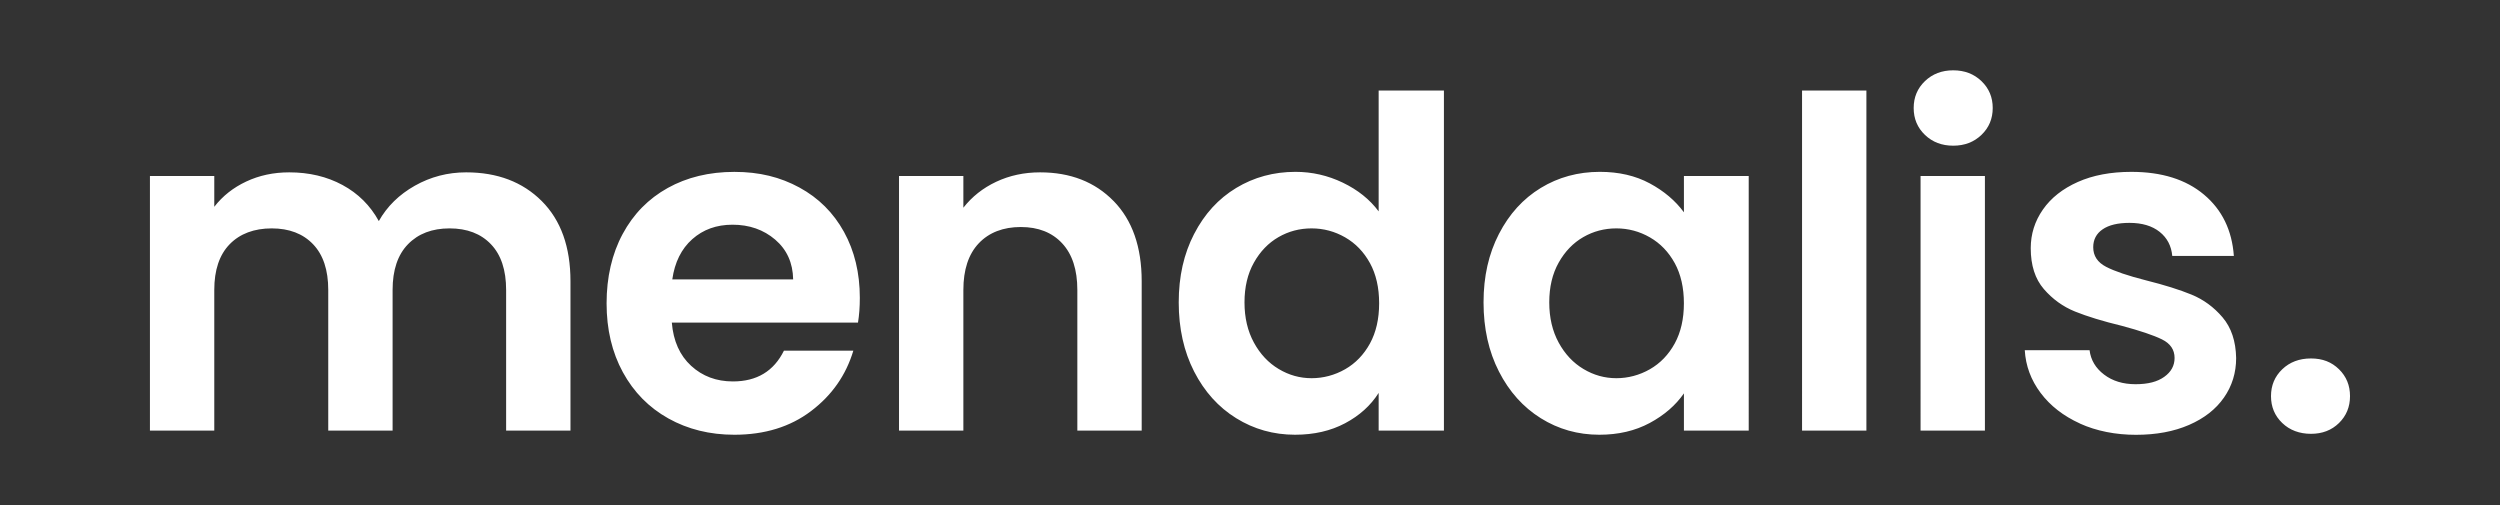
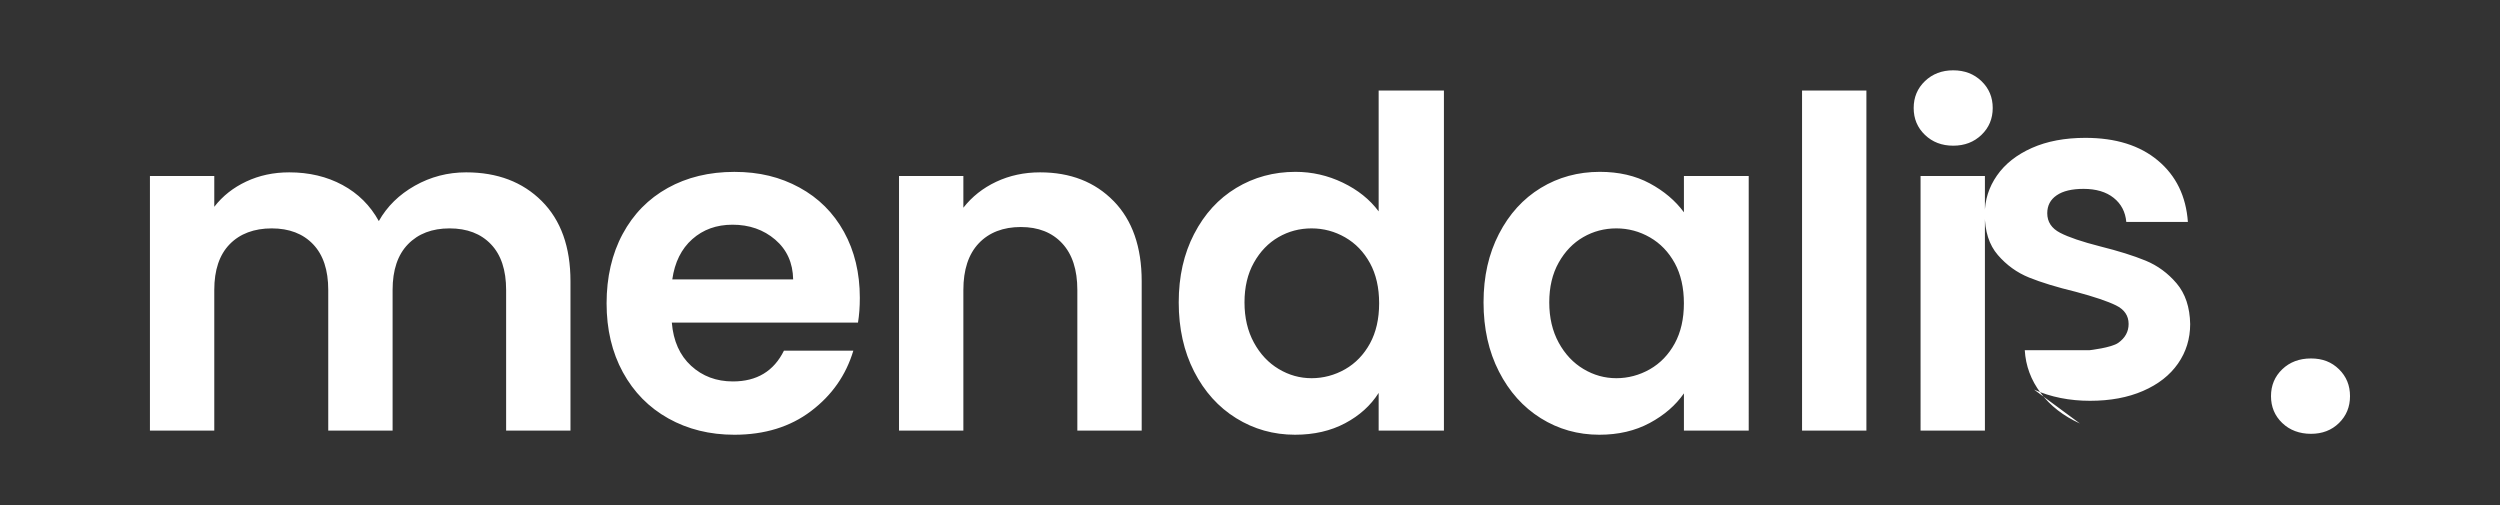
<svg xmlns="http://www.w3.org/2000/svg" viewBox="0 0 841.89 170.08">
  <rect x="0" y="0" width="841.89" height="170.08" fill="#333333" stroke="none" />
-   <path d="M182.44 67.71c6.45 6.45 9.67 15.45 9.67 27v50.3h-21.67V97.65c0-6.71-1.7-11.84-5.11-15.4-3.4-3.56-8.05-5.34-13.93-5.34s-10.55 1.78-14.01 5.34c-3.46 3.56-5.18 8.69-5.18 15.4v47.36h-21.67V97.65c0-6.71-1.7-11.84-5.11-15.4-3.4-3.56-8.05-5.34-13.93-5.34s-10.7 1.78-14.16 5.34c-3.46 3.56-5.18 8.69-5.18 15.4v47.36H50.49V59.27h21.67v10.37c2.79-3.61 6.37-6.45 10.76-8.51 4.38-2.06 9.21-3.09 14.47-3.09 6.71 0 12.69 1.42 17.95 4.26s9.34 6.89 12.23 12.15c2.79-4.95 6.83-8.92 12.15-11.92 5.31-2.99 11.06-4.49 17.26-4.49 10.52 0 19.01 3.23 25.46 9.67Zm106.48 40.93h-62.68c.51 6.19 2.68 11.04 6.5 14.55 3.82 3.51 8.51 5.26 14.08 5.26 8.05 0 13.77-3.46 17.18-10.37h23.37c-2.48 8.26-7.22 15.04-14.24 20.35-7.02 5.32-15.63 7.97-25.84 7.97-8.26 0-15.66-1.83-22.21-5.49-6.55-3.66-11.66-8.85-15.32-15.55-3.66-6.71-5.49-14.44-5.49-23.21s1.8-16.66 5.42-23.37c3.61-6.71 8.67-11.86 15.17-15.48 6.5-3.61 13.98-5.42 22.44-5.42s15.45 1.76 21.9 5.26c6.45 3.51 11.45 8.49 15.01 14.93 3.56 6.45 5.34 13.85 5.34 22.21 0 3.09-.21 5.88-.62 8.36ZM267.1 94.09c-.1-5.57-2.12-10.03-6.04-13.39-3.92-3.35-8.72-5.03-14.39-5.03-5.37 0-9.88 1.62-13.54 4.87-3.66 3.25-5.91 7.77-6.73 13.54h40.7Zm107.93-26.38c6.29 6.45 9.44 15.45 9.44 27v50.3H362.8V97.65c0-6.81-1.7-12.04-5.11-15.71-3.4-3.66-8.05-5.49-13.93-5.49s-10.7 1.83-14.16 5.49c-3.46 3.66-5.18 8.9-5.18 15.71v47.36h-21.67V59.27h21.67v10.68c2.89-3.71 6.58-6.63 11.06-8.74 4.49-2.11 9.41-3.17 14.78-3.17 10.21 0 18.47 3.23 24.76 9.67Zm27.11 11.06c3.46-6.71 8.17-11.86 14.16-15.48 5.98-3.61 12.64-5.42 19.96-5.42 5.57 0 10.88 1.21 15.94 3.64 5.05 2.43 9.08 5.65 12.07 9.67V30.49h21.98v114.52h-21.98v-12.69c-2.68 4.23-6.45 7.64-11.3 10.21-4.85 2.58-10.47 3.87-16.87 3.87-7.22 0-13.83-1.86-19.81-5.57-5.98-3.71-10.7-8.95-14.16-15.71-3.46-6.76-5.19-14.52-5.19-23.29s1.73-16.35 5.19-23.06Zm59.2 9.83c-2.07-3.77-4.85-6.65-8.36-8.67-3.51-2.01-7.27-3.02-11.3-3.02s-7.74.98-11.14 2.94c-3.4 1.96-6.17 4.82-8.28 8.59-2.12 3.77-3.17 8.23-3.17 13.39s1.06 9.67 3.17 13.54c2.11 3.87 4.9 6.84 8.36 8.9 3.46 2.07 7.14 3.09 11.06 3.09s7.79-1.01 11.3-3.02c3.51-2.01 6.29-4.9 8.36-8.67 2.06-3.77 3.09-8.28 3.09-13.54s-1.03-9.77-3.09-13.54Zm43.44-9.83c3.46-6.71 8.15-11.86 14.08-15.48 5.93-3.61 12.56-5.42 19.89-5.42 6.4 0 11.99 1.29 16.79 3.87 4.8 2.58 8.64 5.83 11.53 9.75V59.26h21.82V145h-21.82v-12.53c-2.79 4.02-6.63 7.35-11.53 9.98-4.9 2.63-10.55 3.95-16.95 3.95-7.22 0-13.8-1.86-19.73-5.57s-10.63-8.95-14.08-15.71c-3.46-6.76-5.19-14.52-5.19-23.29s1.73-16.35 5.19-23.06Zm59.19 9.83c-2.07-3.77-4.85-6.65-8.36-8.67-3.51-2.01-7.27-3.02-11.3-3.02s-7.74.98-11.14 2.94c-3.4 1.96-6.17 4.82-8.28 8.59-2.12 3.77-3.17 8.23-3.17 13.39s1.06 9.67 3.17 13.54c2.11 3.87 4.9 6.84 8.36 8.9 3.46 2.07 7.14 3.09 11.06 3.09s7.79-1.01 11.3-3.02c3.51-2.01 6.29-4.9 8.36-8.67 2.06-3.77 3.09-8.28 3.09-13.54s-1.03-9.77-3.09-13.54Zm64.55-58.11v114.52h-21.67V30.49h21.67Zm19.71 14.93c-2.53-2.42-3.79-5.44-3.79-9.05s1.26-6.63 3.79-9.05c2.53-2.42 5.7-3.64 9.52-3.64s6.99 1.21 9.52 3.64c2.53 2.43 3.79 5.44 3.79 9.05s-1.27 6.63-3.79 9.05c-2.53 2.43-5.7 3.64-9.52 3.64s-6.99-1.21-9.52-3.64Zm20.2 13.85v85.74h-21.67V59.27h21.67Zm31.99 83.34c-5.57-2.53-9.98-5.96-13.23-10.29-3.25-4.33-5.03-9.13-5.34-14.39h21.82c.41 3.3 2.04 6.04 4.88 8.2 2.84 2.17 6.37 3.25 10.6 3.25s7.35-.82 9.67-2.48c2.32-1.65 3.48-3.77 3.48-6.35 0-2.79-1.42-4.88-4.26-6.27-2.84-1.39-7.35-2.91-13.54-4.57-6.4-1.55-11.63-3.15-15.71-4.8s-7.58-4.18-10.52-7.58-4.41-7.99-4.41-13.77c0-4.74 1.37-9.08 4.1-13 2.73-3.92 6.65-7.01 11.76-9.29 5.11-2.27 11.12-3.4 18.03-3.4 10.21 0 18.36 2.55 24.45 7.66s9.44 11.99 10.06 20.66h-20.74c-.31-3.4-1.73-6.11-4.26-8.12-2.53-2.01-5.91-3.02-10.14-3.02-3.92 0-6.94.72-9.05 2.17-2.12 1.45-3.17 3.46-3.17 6.04 0 2.89 1.44 5.08 4.33 6.58s7.38 3.02 13.46 4.57c6.19 1.55 11.3 3.15 15.32 4.8s7.51 4.2 10.45 7.66c2.94 3.46 4.46 8.02 4.57 13.7 0 4.95-1.37 9.39-4.1 13.31-2.73 3.92-6.65 6.99-11.76 9.21-5.11 2.22-11.06 3.33-17.87 3.33s-13.31-1.26-18.88-3.79Zm68.14-.16c-2.53-2.42-3.79-5.44-3.79-9.05s1.26-6.63 3.79-9.05c2.53-2.42 5.75-3.64 9.67-3.64s6.96 1.21 9.44 3.64c2.48 2.43 3.71 5.44 3.71 9.05s-1.24 6.63-3.71 9.05c-2.48 2.43-5.62 3.64-9.44 3.64s-7.15-1.21-9.67-3.64Z" style="fill:#fff" />
+   <path d="M182.44 67.71c6.45 6.45 9.67 15.45 9.67 27v50.3h-21.67V97.65c0-6.71-1.7-11.84-5.11-15.4-3.4-3.56-8.05-5.34-13.93-5.34s-10.55 1.78-14.01 5.34c-3.46 3.56-5.18 8.69-5.18 15.4v47.36h-21.67V97.65c0-6.71-1.7-11.84-5.11-15.4-3.4-3.56-8.05-5.34-13.93-5.34s-10.7 1.78-14.16 5.34c-3.46 3.56-5.18 8.69-5.18 15.4v47.36H50.49V59.27h21.67v10.37c2.79-3.61 6.37-6.45 10.76-8.51 4.38-2.06 9.21-3.09 14.47-3.09 6.71 0 12.69 1.42 17.95 4.26s9.34 6.89 12.23 12.15c2.79-4.95 6.83-8.92 12.15-11.92 5.31-2.99 11.06-4.49 17.26-4.49 10.52 0 19.01 3.23 25.46 9.67Zm106.48 40.93h-62.68c.51 6.19 2.68 11.04 6.5 14.55 3.82 3.51 8.51 5.26 14.08 5.26 8.05 0 13.77-3.46 17.18-10.37h23.37c-2.48 8.26-7.22 15.04-14.24 20.35-7.02 5.32-15.63 7.97-25.84 7.97-8.26 0-15.66-1.83-22.21-5.49-6.55-3.66-11.66-8.85-15.32-15.55-3.66-6.71-5.49-14.44-5.49-23.21s1.8-16.66 5.42-23.37c3.61-6.71 8.67-11.86 15.17-15.48 6.5-3.61 13.98-5.42 22.44-5.42s15.45 1.76 21.9 5.26c6.45 3.51 11.45 8.49 15.01 14.93 3.56 6.45 5.34 13.85 5.34 22.21 0 3.09-.21 5.88-.62 8.36ZM267.1 94.09c-.1-5.57-2.12-10.03-6.04-13.39-3.92-3.35-8.72-5.03-14.39-5.03-5.37 0-9.88 1.62-13.54 4.87-3.66 3.25-5.91 7.77-6.73 13.54h40.7Zm107.93-26.38c6.29 6.45 9.44 15.45 9.44 27v50.3H362.8V97.65c0-6.81-1.7-12.04-5.11-15.71-3.4-3.66-8.05-5.49-13.93-5.49s-10.7 1.83-14.16 5.49c-3.46 3.66-5.18 8.9-5.18 15.71v47.36h-21.67V59.27h21.67v10.68c2.89-3.71 6.58-6.63 11.06-8.74 4.49-2.11 9.41-3.17 14.78-3.17 10.21 0 18.47 3.23 24.76 9.67Zm27.11 11.06c3.46-6.71 8.17-11.86 14.16-15.48 5.98-3.61 12.64-5.42 19.96-5.42 5.57 0 10.88 1.21 15.94 3.64 5.05 2.43 9.08 5.65 12.07 9.67V30.49h21.98v114.52h-21.98v-12.69c-2.68 4.23-6.45 7.64-11.3 10.21-4.85 2.58-10.47 3.87-16.87 3.87-7.22 0-13.83-1.86-19.81-5.57-5.98-3.71-10.7-8.95-14.16-15.71-3.46-6.76-5.19-14.52-5.19-23.29s1.73-16.35 5.19-23.06Zm59.2 9.83c-2.07-3.77-4.85-6.65-8.36-8.67-3.51-2.01-7.27-3.02-11.3-3.02s-7.74.98-11.14 2.94c-3.4 1.96-6.17 4.82-8.28 8.59-2.12 3.77-3.17 8.23-3.17 13.39s1.06 9.67 3.17 13.54c2.11 3.87 4.9 6.84 8.36 8.9 3.46 2.07 7.14 3.09 11.06 3.09s7.79-1.01 11.3-3.02c3.51-2.01 6.29-4.9 8.36-8.67 2.06-3.77 3.09-8.28 3.09-13.54s-1.03-9.77-3.09-13.54Zm43.44-9.83c3.46-6.71 8.15-11.86 14.08-15.48 5.93-3.61 12.56-5.42 19.89-5.42 6.4 0 11.99 1.29 16.79 3.87 4.8 2.58 8.64 5.83 11.53 9.75V59.26h21.82V145h-21.82v-12.53c-2.79 4.02-6.63 7.35-11.53 9.98-4.9 2.63-10.55 3.95-16.95 3.95-7.22 0-13.8-1.86-19.73-5.57s-10.63-8.95-14.08-15.71c-3.46-6.76-5.19-14.52-5.19-23.29s1.73-16.35 5.19-23.06Zm59.19 9.83c-2.07-3.77-4.85-6.65-8.36-8.67-3.51-2.01-7.27-3.02-11.3-3.02s-7.74.98-11.14 2.94c-3.4 1.96-6.17 4.82-8.28 8.59-2.12 3.77-3.17 8.23-3.17 13.39s1.06 9.67 3.17 13.54c2.11 3.87 4.9 6.84 8.36 8.9 3.46 2.07 7.14 3.09 11.06 3.09s7.79-1.01 11.3-3.02c3.51-2.01 6.29-4.9 8.36-8.67 2.06-3.77 3.09-8.28 3.09-13.54s-1.03-9.77-3.09-13.54Zm64.55-58.11v114.52h-21.67V30.49h21.67Zm19.71 14.93c-2.53-2.42-3.79-5.44-3.79-9.05s1.26-6.63 3.79-9.05c2.53-2.42 5.7-3.64 9.52-3.64s6.99 1.21 9.52 3.64c2.53 2.43 3.79 5.44 3.79 9.05s-1.27 6.63-3.79 9.05c-2.53 2.43-5.7 3.64-9.52 3.64s-6.99-1.21-9.52-3.64Zm20.2 13.85v85.74h-21.67V59.27h21.67Zm31.99 83.34c-5.57-2.53-9.98-5.96-13.23-10.29-3.25-4.33-5.03-9.13-5.34-14.39h21.82s7.35-.82 9.67-2.48c2.32-1.65 3.48-3.77 3.48-6.35 0-2.79-1.42-4.88-4.26-6.27-2.84-1.39-7.35-2.91-13.54-4.57-6.4-1.55-11.63-3.15-15.71-4.8s-7.58-4.18-10.52-7.58-4.41-7.99-4.41-13.77c0-4.74 1.37-9.08 4.1-13 2.73-3.92 6.65-7.01 11.76-9.29 5.11-2.27 11.12-3.4 18.03-3.4 10.21 0 18.36 2.55 24.45 7.66s9.44 11.99 10.06 20.66h-20.74c-.31-3.4-1.73-6.11-4.26-8.12-2.53-2.01-5.91-3.02-10.14-3.02-3.92 0-6.94.72-9.05 2.17-2.12 1.45-3.17 3.46-3.17 6.04 0 2.89 1.44 5.08 4.33 6.58s7.38 3.02 13.46 4.57c6.19 1.55 11.3 3.15 15.32 4.8s7.51 4.2 10.45 7.66c2.94 3.46 4.46 8.02 4.57 13.7 0 4.95-1.37 9.39-4.1 13.31-2.73 3.92-6.65 6.99-11.76 9.21-5.11 2.22-11.06 3.33-17.87 3.33s-13.31-1.26-18.88-3.79Zm68.14-.16c-2.53-2.42-3.79-5.44-3.79-9.05s1.26-6.63 3.79-9.05c2.53-2.42 5.75-3.64 9.67-3.64s6.96 1.21 9.44 3.64c2.48 2.43 3.71 5.44 3.71 9.05s-1.24 6.63-3.71 9.05c-2.48 2.43-5.62 3.64-9.44 3.64s-7.15-1.21-9.67-3.64Z" style="fill:#fff" />
</svg>